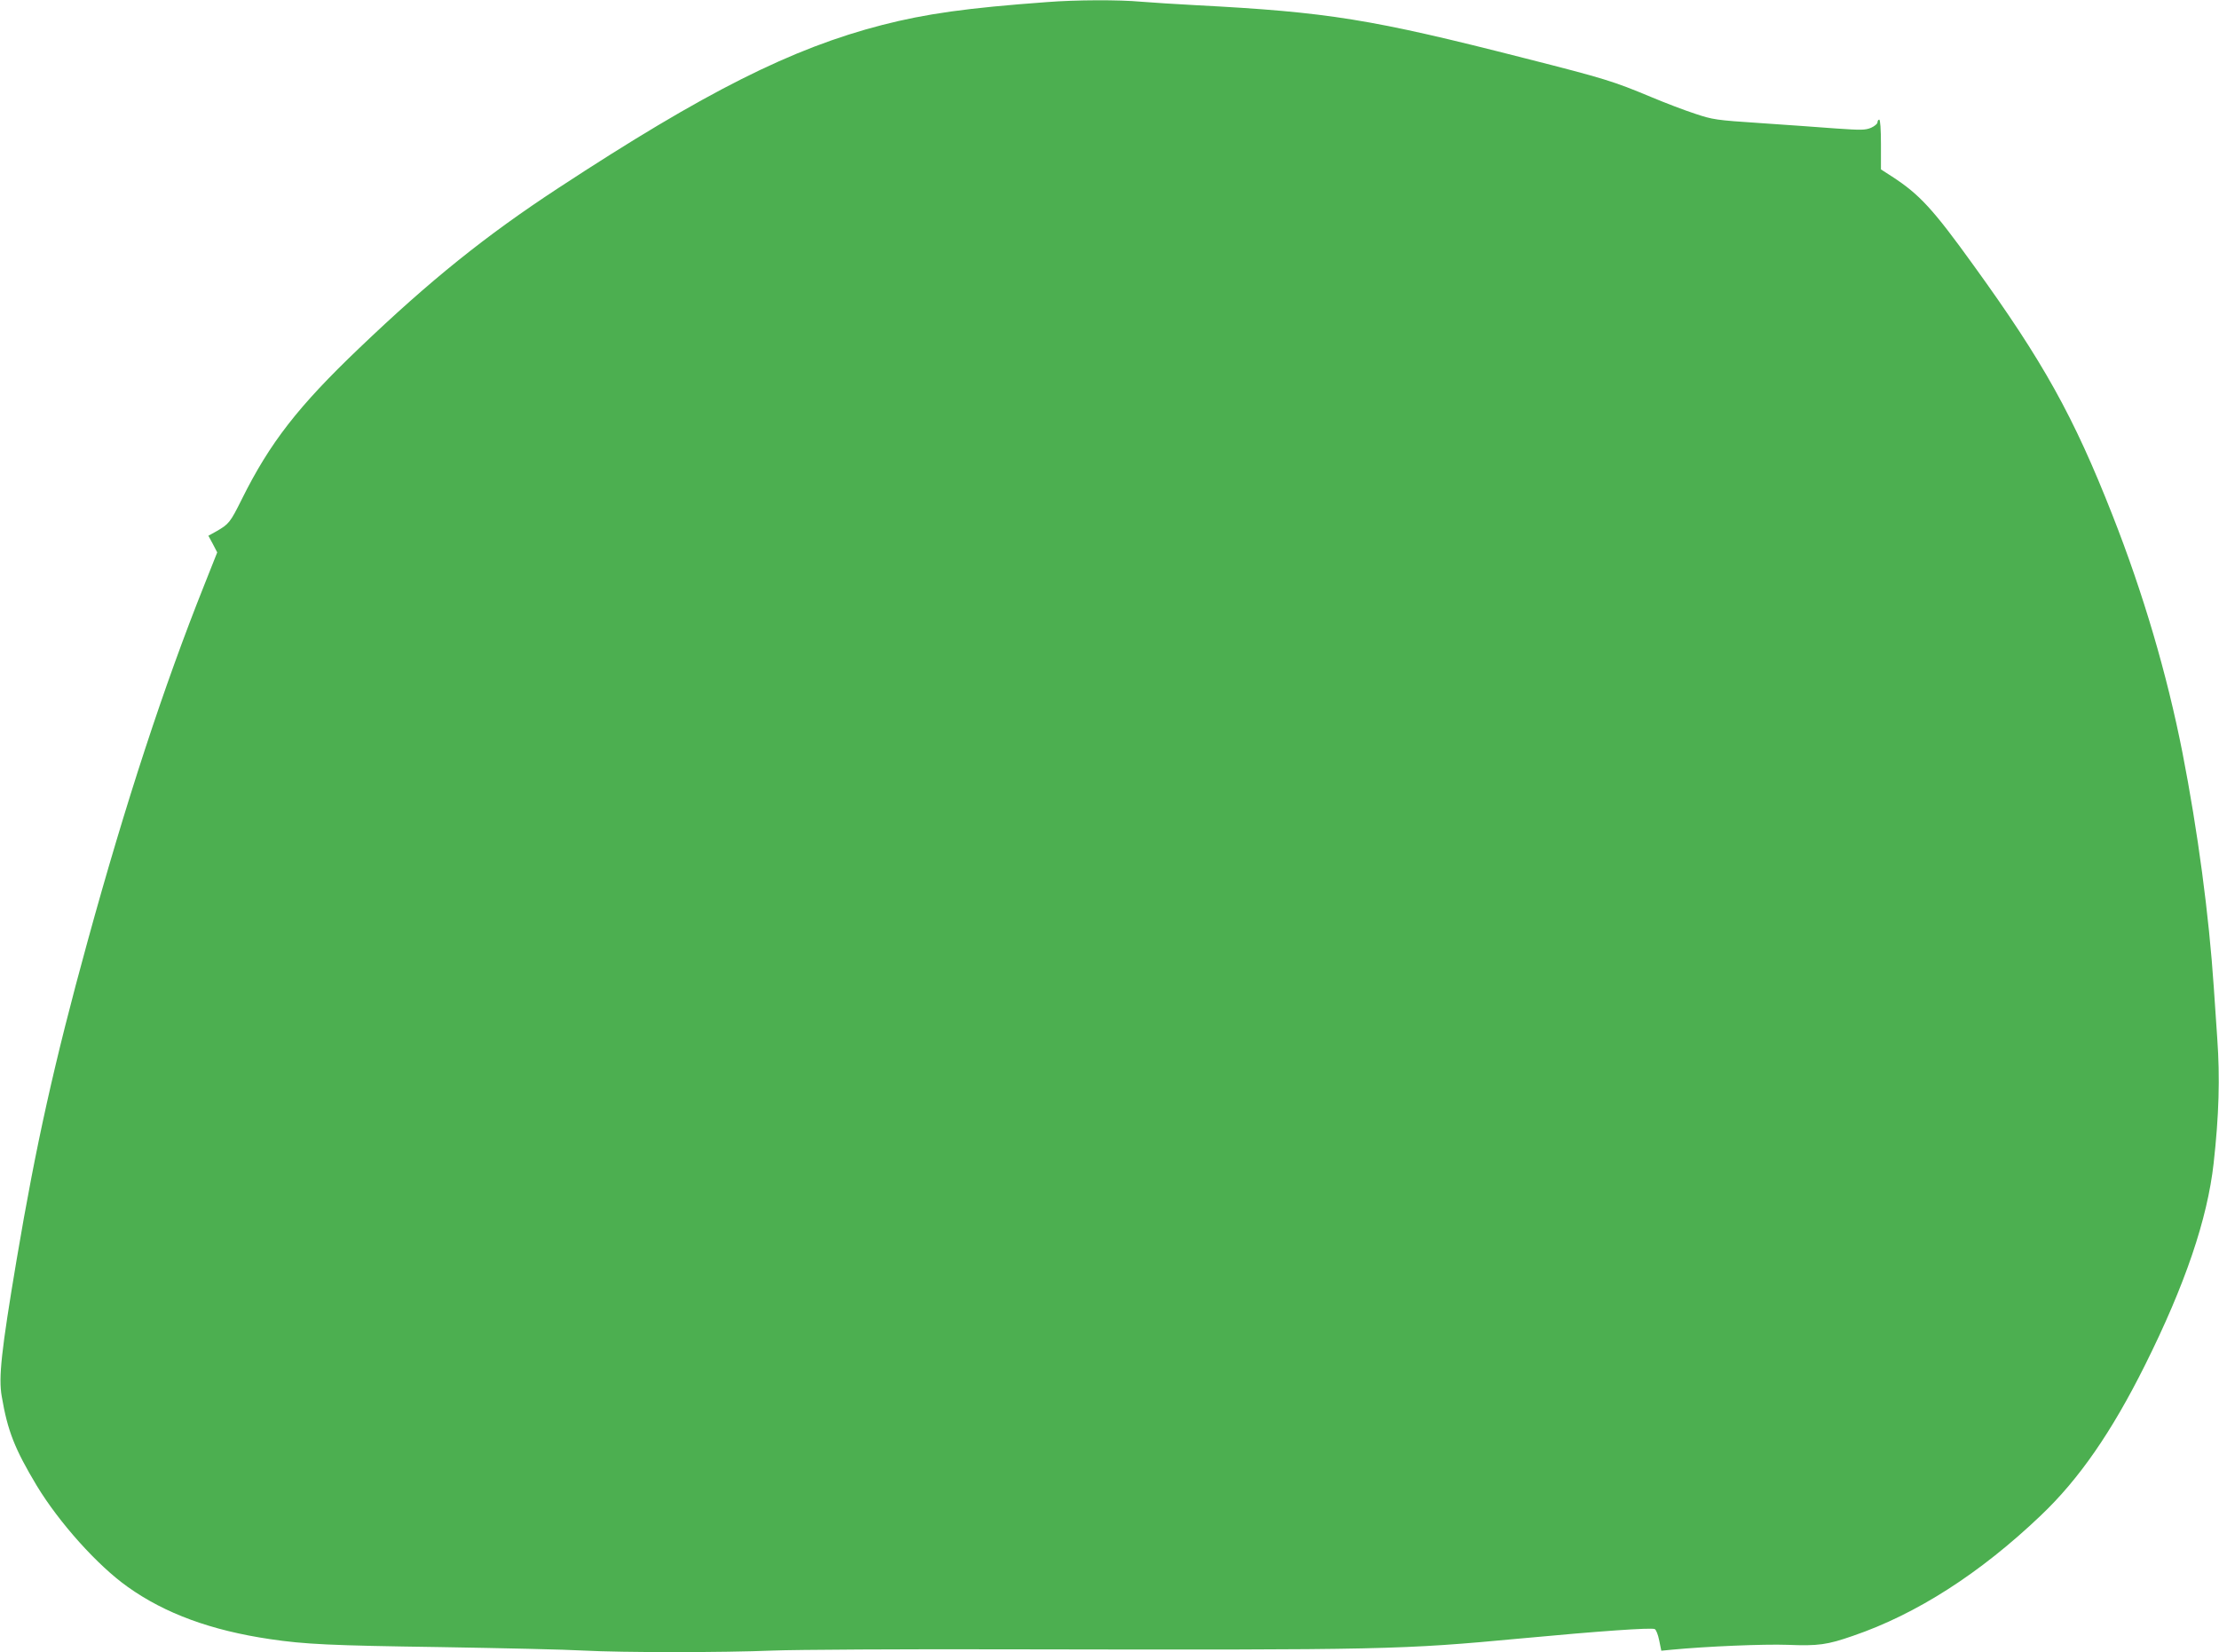
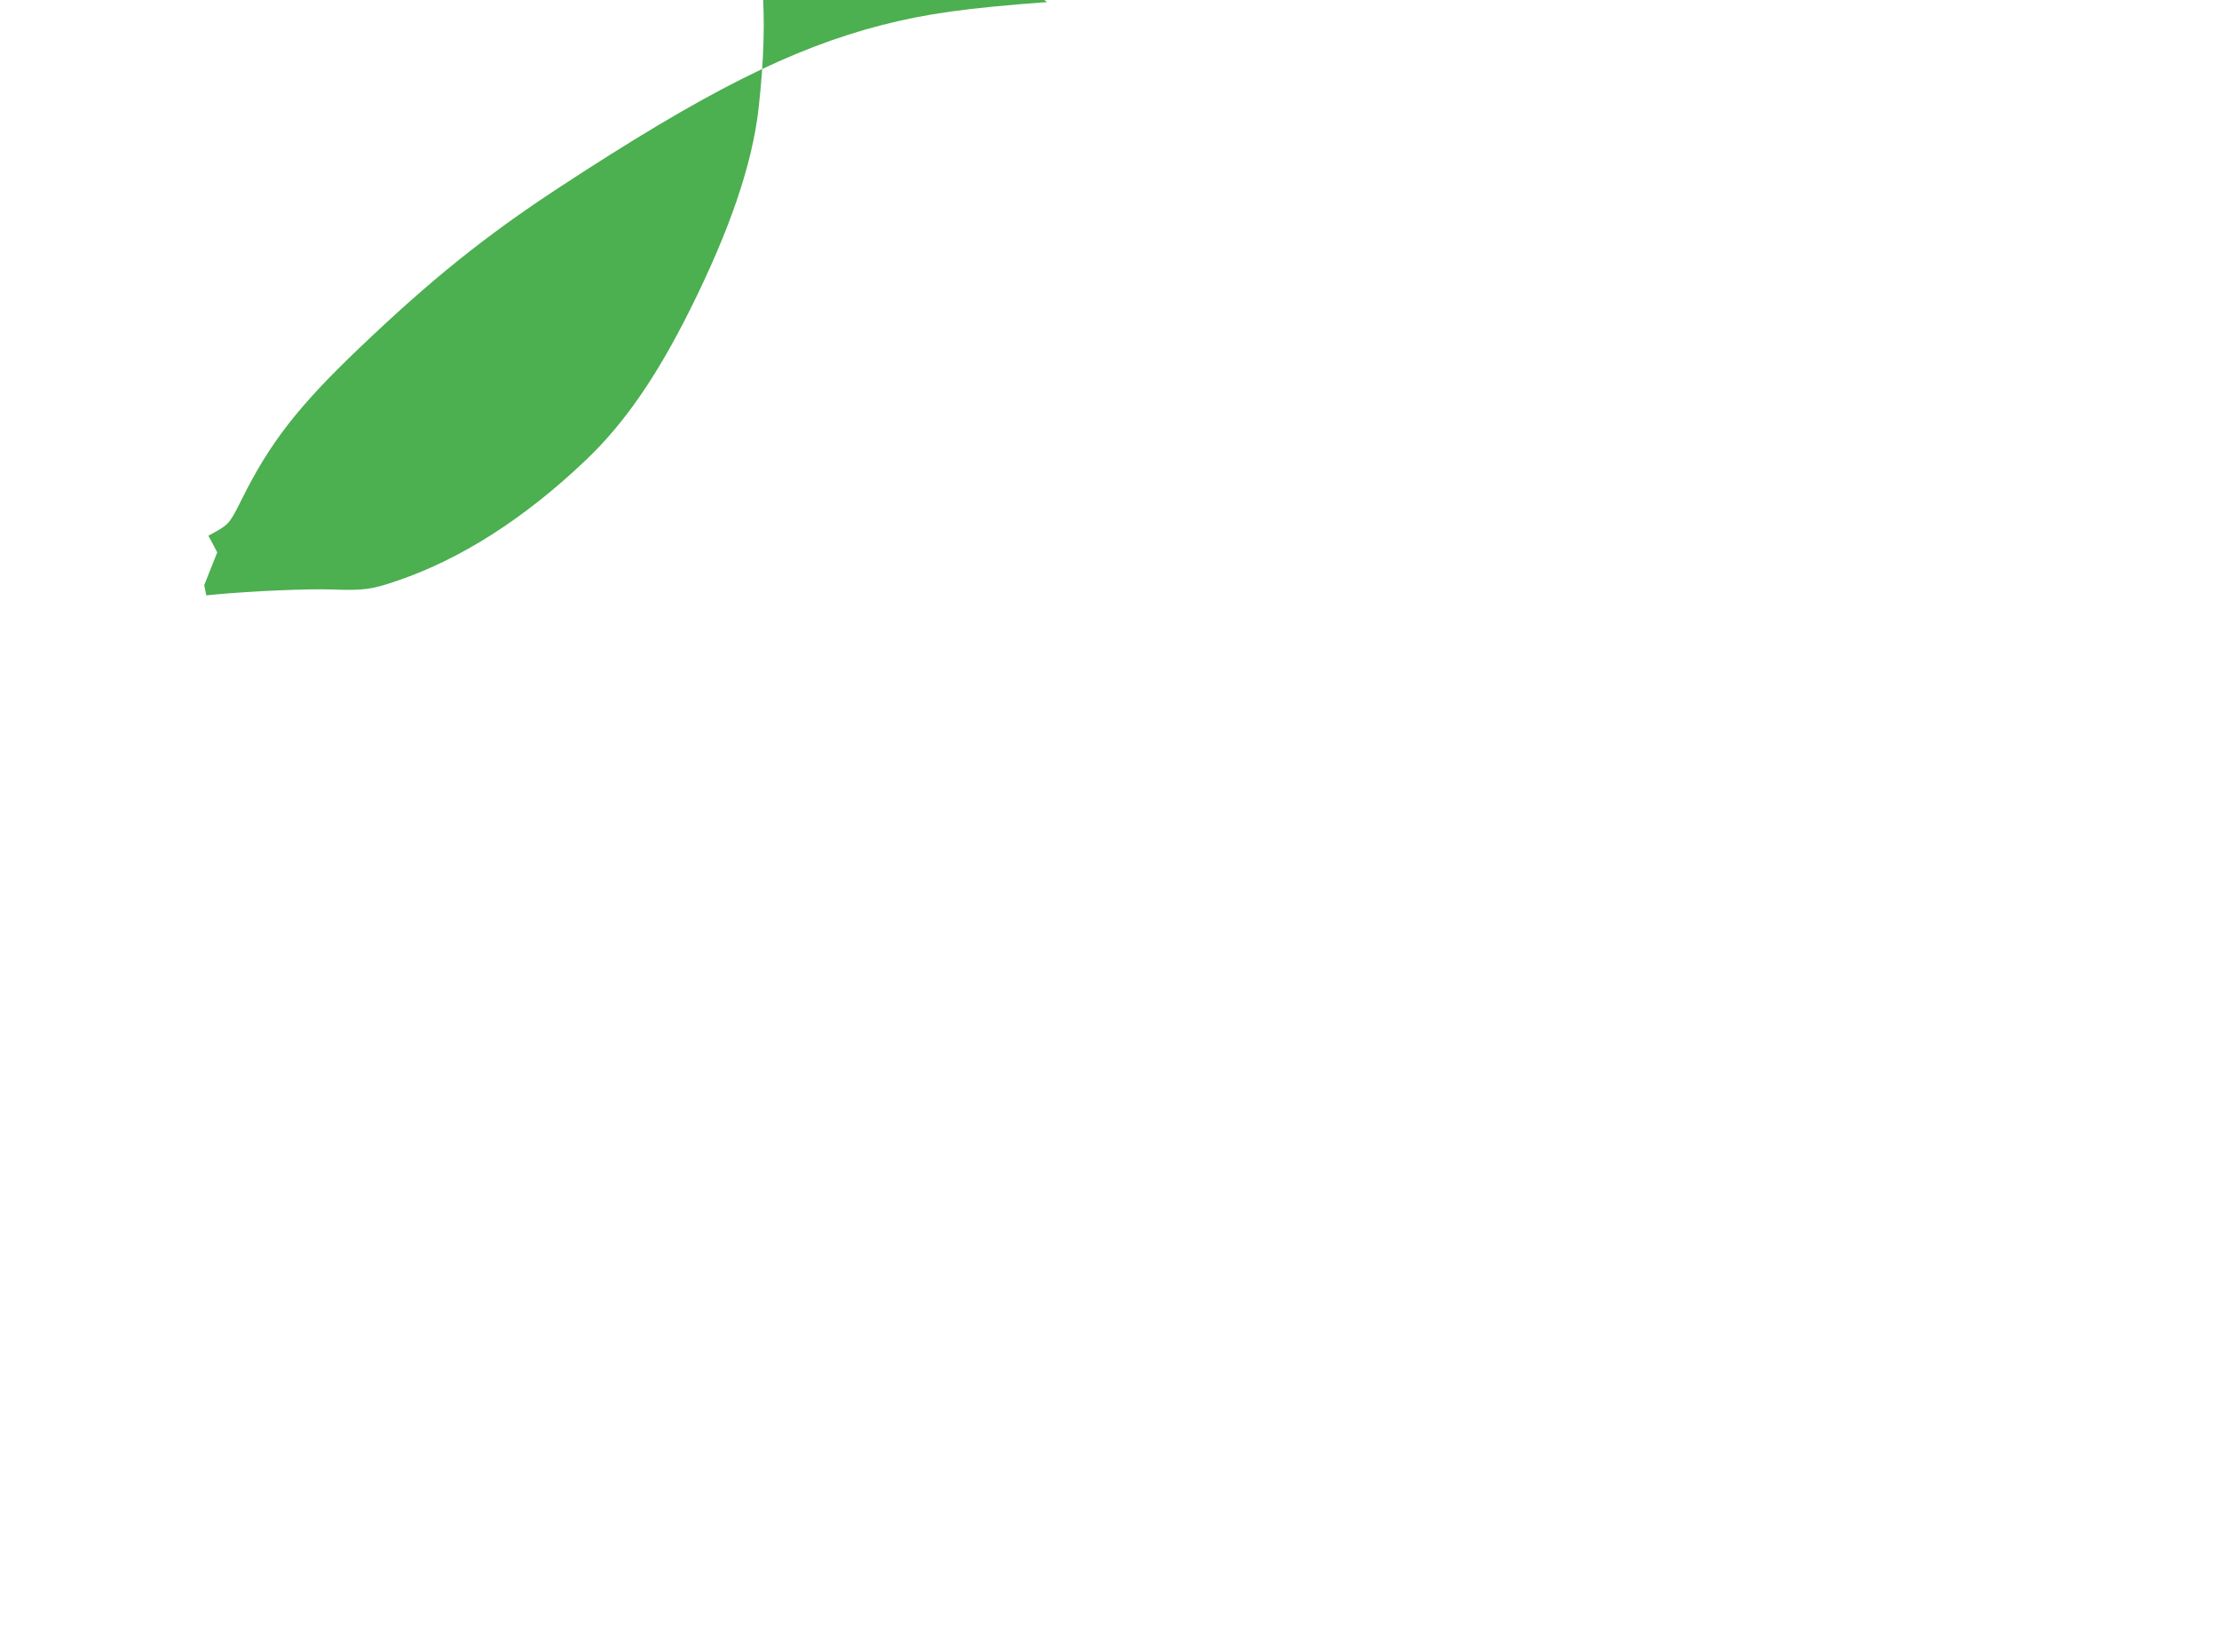
<svg xmlns="http://www.w3.org/2000/svg" version="1.0" width="1280pt" height="953pt" viewBox="0 0 1280 953" preserveAspectRatio="xMidYMid meet">
  <g transform="translate(0,953) scale(0.1,-0.1)" fill="#4caf50" stroke="none">
-     <path d="M6040 9518 c-464 -34 -697 -67 -951 -132 -521 -134 -1021 -385 -1869 -941 -418 -274 -737 -530 -1149 -924 -350 -334 -514 -544 -676 -870 -67 -135 -75 -144 -146 -185 l-47 -26 26 -48 25 -48 -75 -189 c-232 -581 -453 -1254 -673 -2055 -192 -698 -298 -1177 -409 -1835 -89 -529 -105 -680 -86 -789 34 -200 75 -303 202 -515 129 -213 351 -461 525 -584 216 -154 482 -251 820 -301 201 -30 354 -37 983 -46 355 -6 726 -14 825 -20 228 -12 802 -12 1095 0 124 5 752 9 1395 7 2149 -4 2224 -2 2920 63 448 42 746 63 770 54 8 -4 19 -31 26 -66 l12 -59 61 6 c200 19 529 33 668 28 176 -7 228 0 377 52 366 125 734 361 1084 695 220 209 408 481 600 866 231 463 360 842 396 1164 31 276 37 495 21 720 -5 74 -14 207 -20 295 -28 418 -92 899 -181 1355 -89 452 -226 918 -404 1370 -224 570 -399 884 -801 1440 -234 325 -312 409 -469 511 l-65 42 0 143 c0 89 -4 144 -10 144 -5 0 -10 -7 -10 -16 0 -8 -17 -22 -37 -31 -34 -14 -57 -14 -203 -4 -91 7 -286 21 -435 31 -258 17 -275 20 -377 54 -59 19 -174 63 -255 97 -216 90 -266 106 -723 222 -892 228 -1138 267 -1900 307 -113 6 -255 15 -316 20 -128 12 -379 11 -544 -2z" />
+     <path d="M6040 9518 c-464 -34 -697 -67 -951 -132 -521 -134 -1021 -385 -1869 -941 -418 -274 -737 -530 -1149 -924 -350 -334 -514 -544 -676 -870 -67 -135 -75 -144 -146 -185 l-47 -26 26 -48 25 -48 -75 -189 l12 -59 61 6 c200 19 529 33 668 28 176 -7 228 0 377 52 366 125 734 361 1084 695 220 209 408 481 600 866 231 463 360 842 396 1164 31 276 37 495 21 720 -5 74 -14 207 -20 295 -28 418 -92 899 -181 1355 -89 452 -226 918 -404 1370 -224 570 -399 884 -801 1440 -234 325 -312 409 -469 511 l-65 42 0 143 c0 89 -4 144 -10 144 -5 0 -10 -7 -10 -16 0 -8 -17 -22 -37 -31 -34 -14 -57 -14 -203 -4 -91 7 -286 21 -435 31 -258 17 -275 20 -377 54 -59 19 -174 63 -255 97 -216 90 -266 106 -723 222 -892 228 -1138 267 -1900 307 -113 6 -255 15 -316 20 -128 12 -379 11 -544 -2z" />
  </g>
</svg>